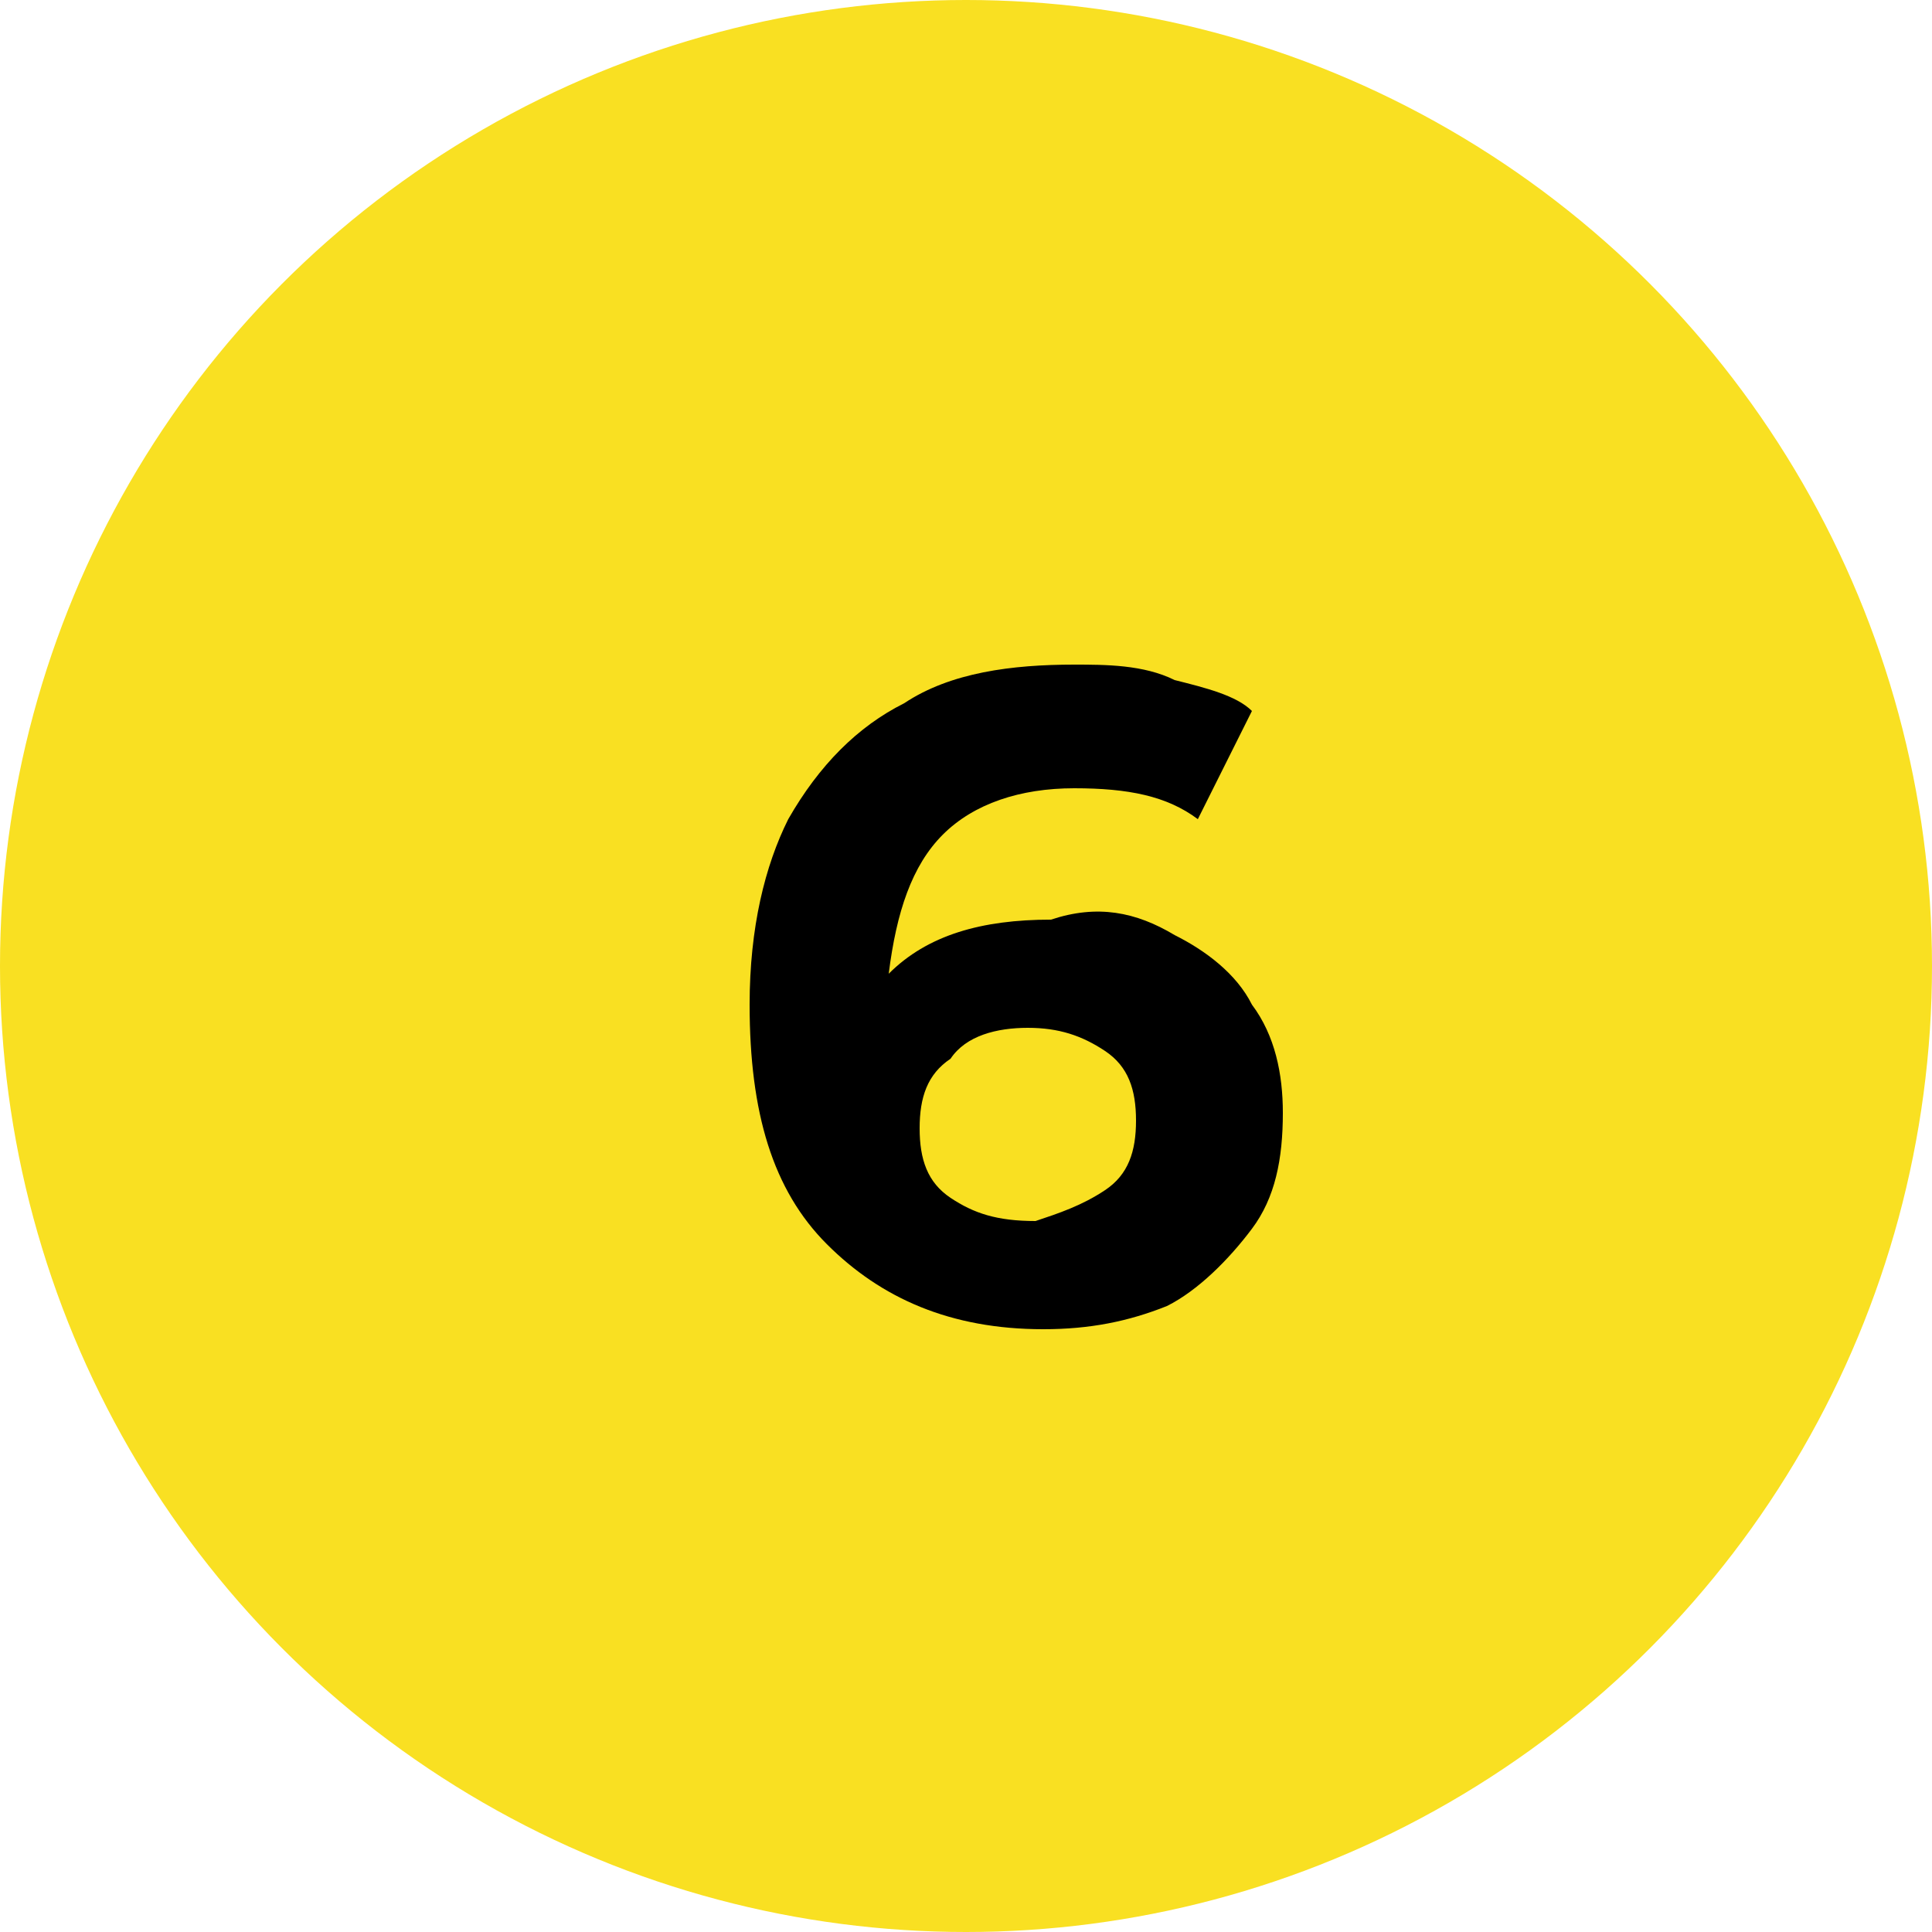
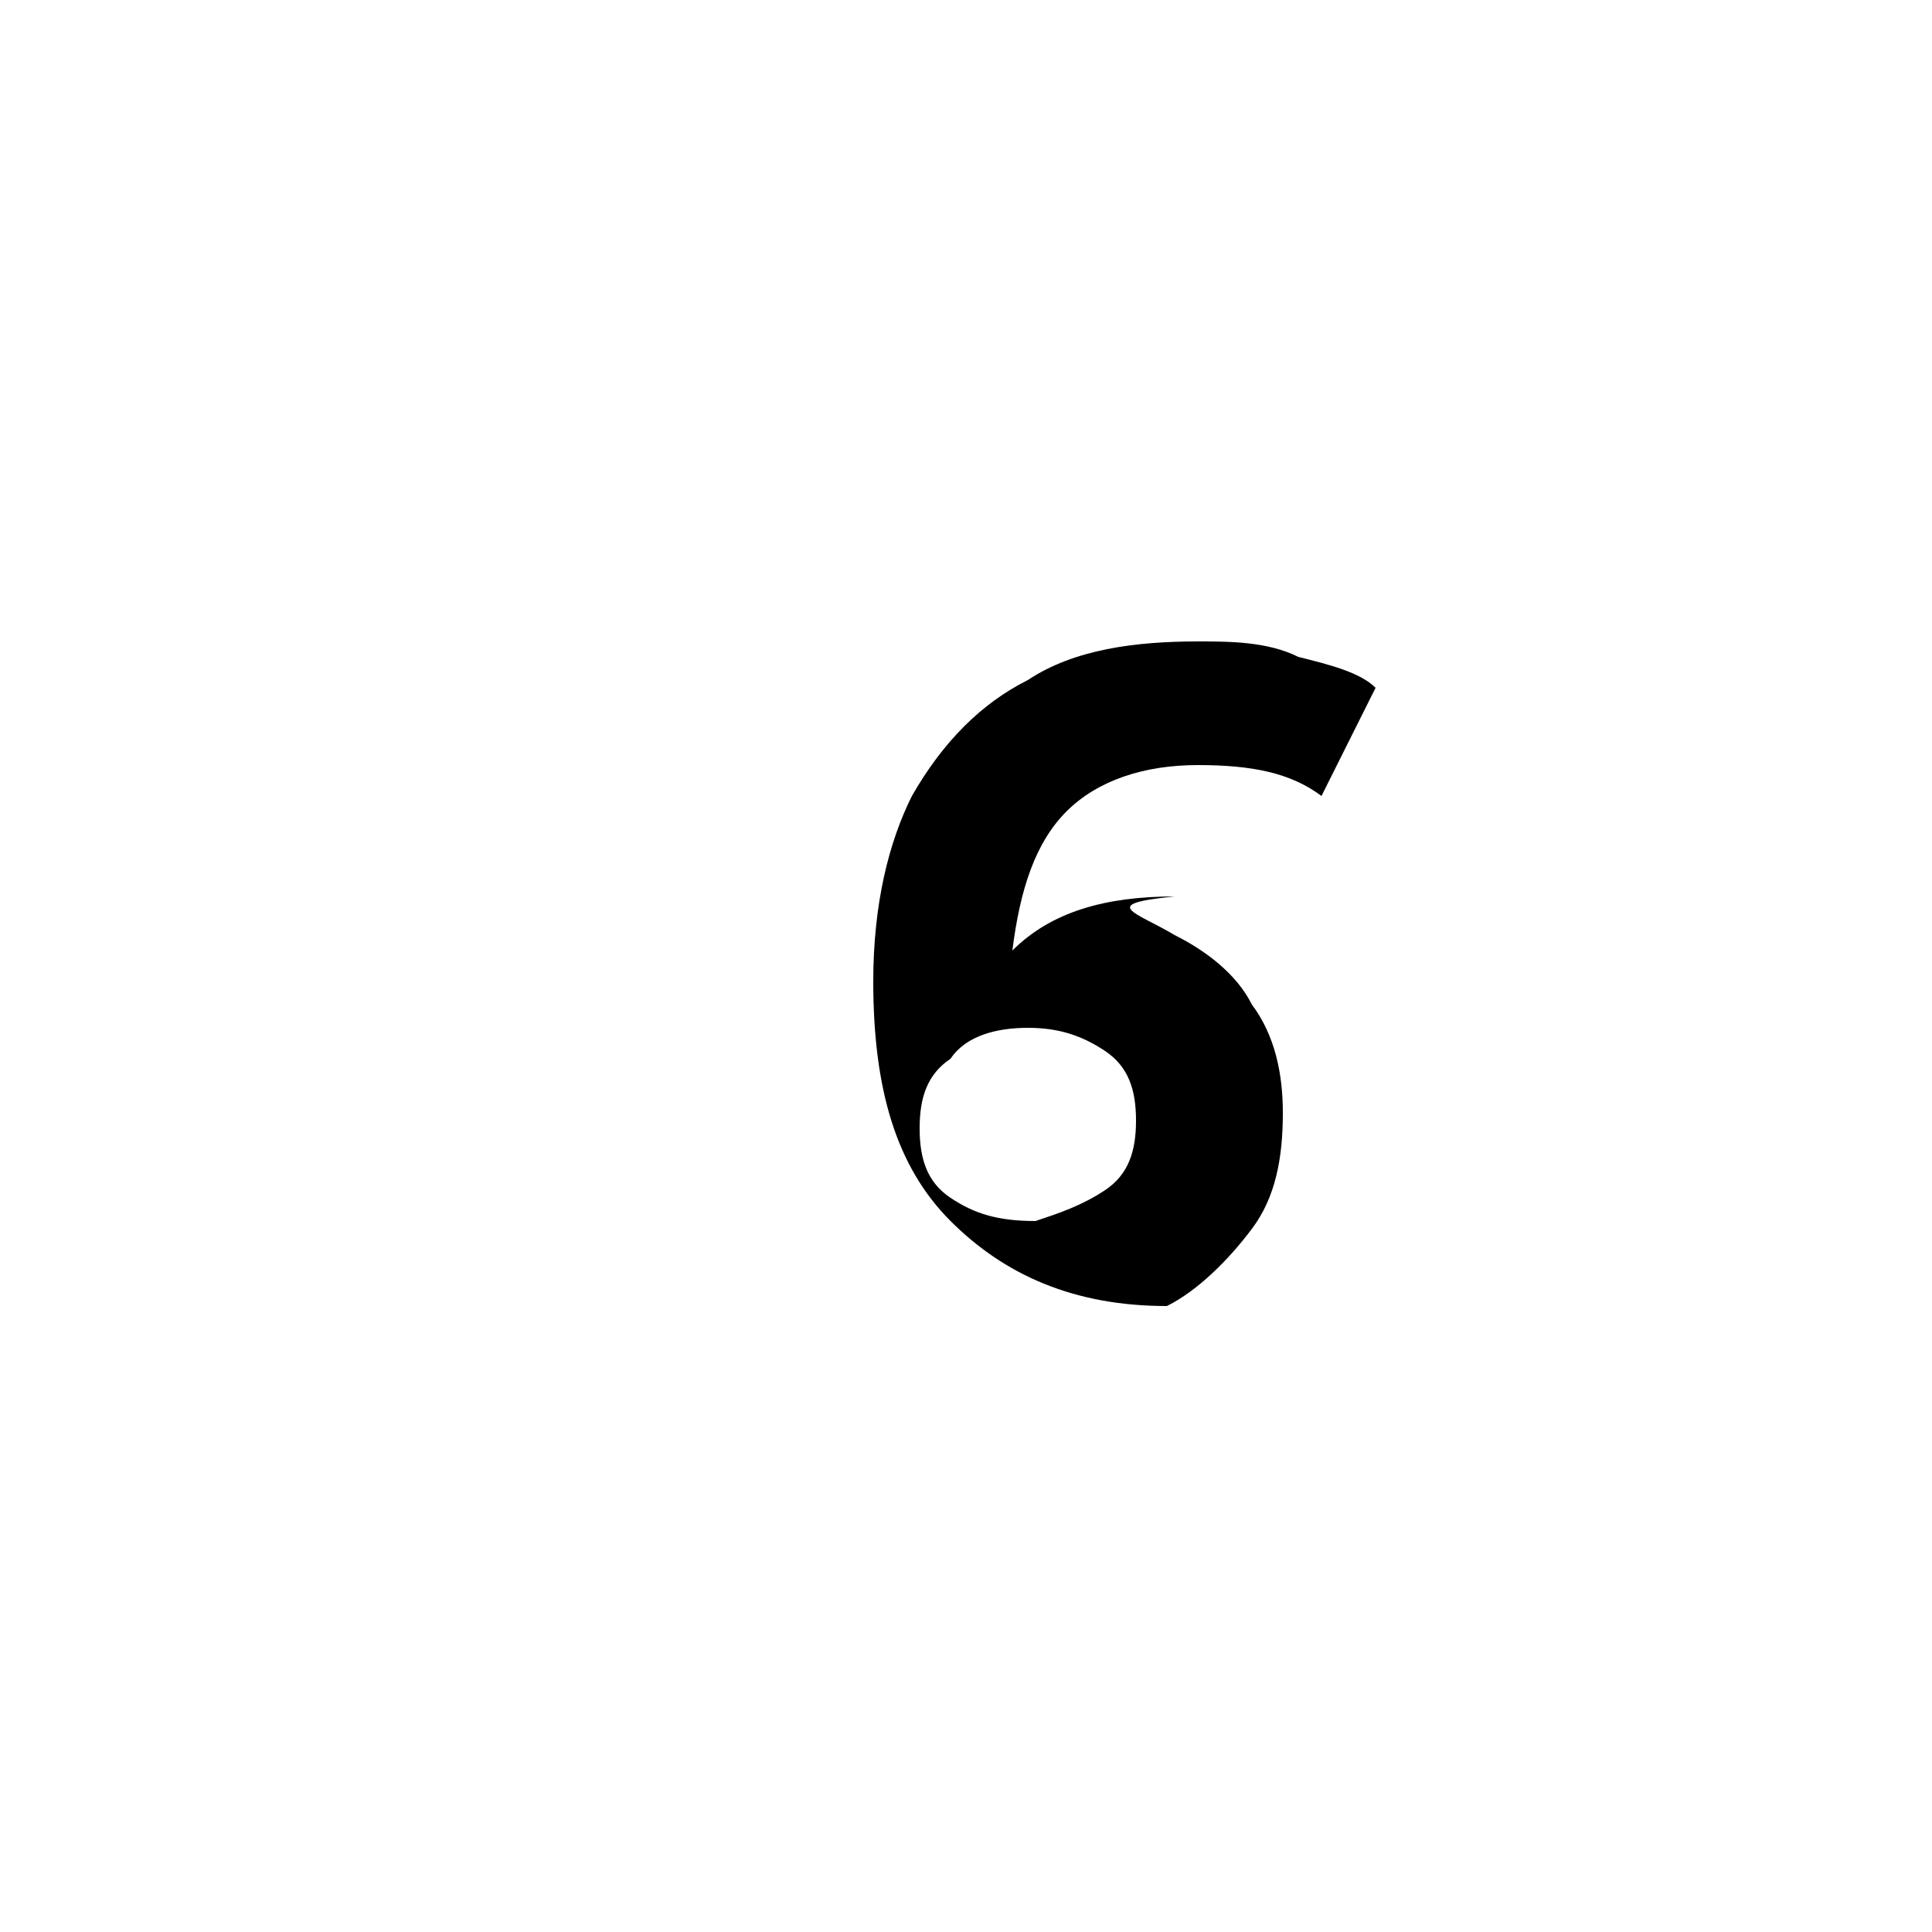
<svg xmlns="http://www.w3.org/2000/svg" version="1.1" id="Layer_1" x="0px" y="0px" viewBox="0 0 25 25" style="enable-background:new 0 0 25 25;" xml:space="preserve" width="25px" height="25px">
  <style type="text/css">
	.st0{fill:#F9E022;}
	.st1{enable-background:new    ;}
</style>
  <g id="Group_11" transform="translate(-218 -774)">
    <g id="Ellipse_1">
-       <circle class="st0" cx="230.5" cy="786.5" r="12.5" />
-     </g>
+       </g>
    <g class="st1">
-       <path d="M233.2,786.1c0.4,0.2,0.8,0.5,1,0.9c0.3,0.4,0.4,0.9,0.4,1.4c0,0.6-0.1,1.1-0.4,1.5s-0.7,0.8-1.1,1    c-0.5,0.2-1,0.3-1.6,0.3c-1.2,0-2.1-0.4-2.8-1.1c-0.7-0.7-1-1.7-1-3.1c0-1,0.2-1.8,0.5-2.4c0.4-0.7,0.9-1.2,1.5-1.5    c0.6-0.4,1.4-0.5,2.2-0.5c0.4,0,0.9,0,1.3,0.2c0.4,0.1,0.8,0.2,1,0.4l-0.7,1.4c-0.4-0.3-0.9-0.4-1.6-0.4c-0.7,0-1.3,0.2-1.7,0.6    s-0.6,1-0.7,1.8c0.5-0.5,1.2-0.7,2.1-0.7C232.2,785.7,232.7,785.8,233.2,786.1z M232.3,789.4c0.3-0.2,0.4-0.5,0.4-0.9    c0-0.4-0.1-0.7-0.4-0.9c-0.3-0.2-0.6-0.3-1-0.3c-0.4,0-0.8,0.1-1,0.4c-0.3,0.2-0.4,0.5-0.4,0.9s0.1,0.7,0.4,0.9    c0.3,0.2,0.6,0.3,1.1,0.3C231.7,789.7,232,789.6,232.3,789.4z" />
+       <path d="M233.2,786.1c0.4,0.2,0.8,0.5,1,0.9c0.3,0.4,0.4,0.9,0.4,1.4c0,0.6-0.1,1.1-0.4,1.5s-0.7,0.8-1.1,1    c-1.2,0-2.1-0.4-2.8-1.1c-0.7-0.7-1-1.7-1-3.1c0-1,0.2-1.8,0.5-2.4c0.4-0.7,0.9-1.2,1.5-1.5    c0.6-0.4,1.4-0.5,2.2-0.5c0.4,0,0.9,0,1.3,0.2c0.4,0.1,0.8,0.2,1,0.4l-0.7,1.4c-0.4-0.3-0.9-0.4-1.6-0.4c-0.7,0-1.3,0.2-1.7,0.6    s-0.6,1-0.7,1.8c0.5-0.5,1.2-0.7,2.1-0.7C232.2,785.7,232.7,785.8,233.2,786.1z M232.3,789.4c0.3-0.2,0.4-0.5,0.4-0.9    c0-0.4-0.1-0.7-0.4-0.9c-0.3-0.2-0.6-0.3-1-0.3c-0.4,0-0.8,0.1-1,0.4c-0.3,0.2-0.4,0.5-0.4,0.9s0.1,0.7,0.4,0.9    c0.3,0.2,0.6,0.3,1.1,0.3C231.7,789.7,232,789.6,232.3,789.4z" />
    </g>
  </g>
</svg>